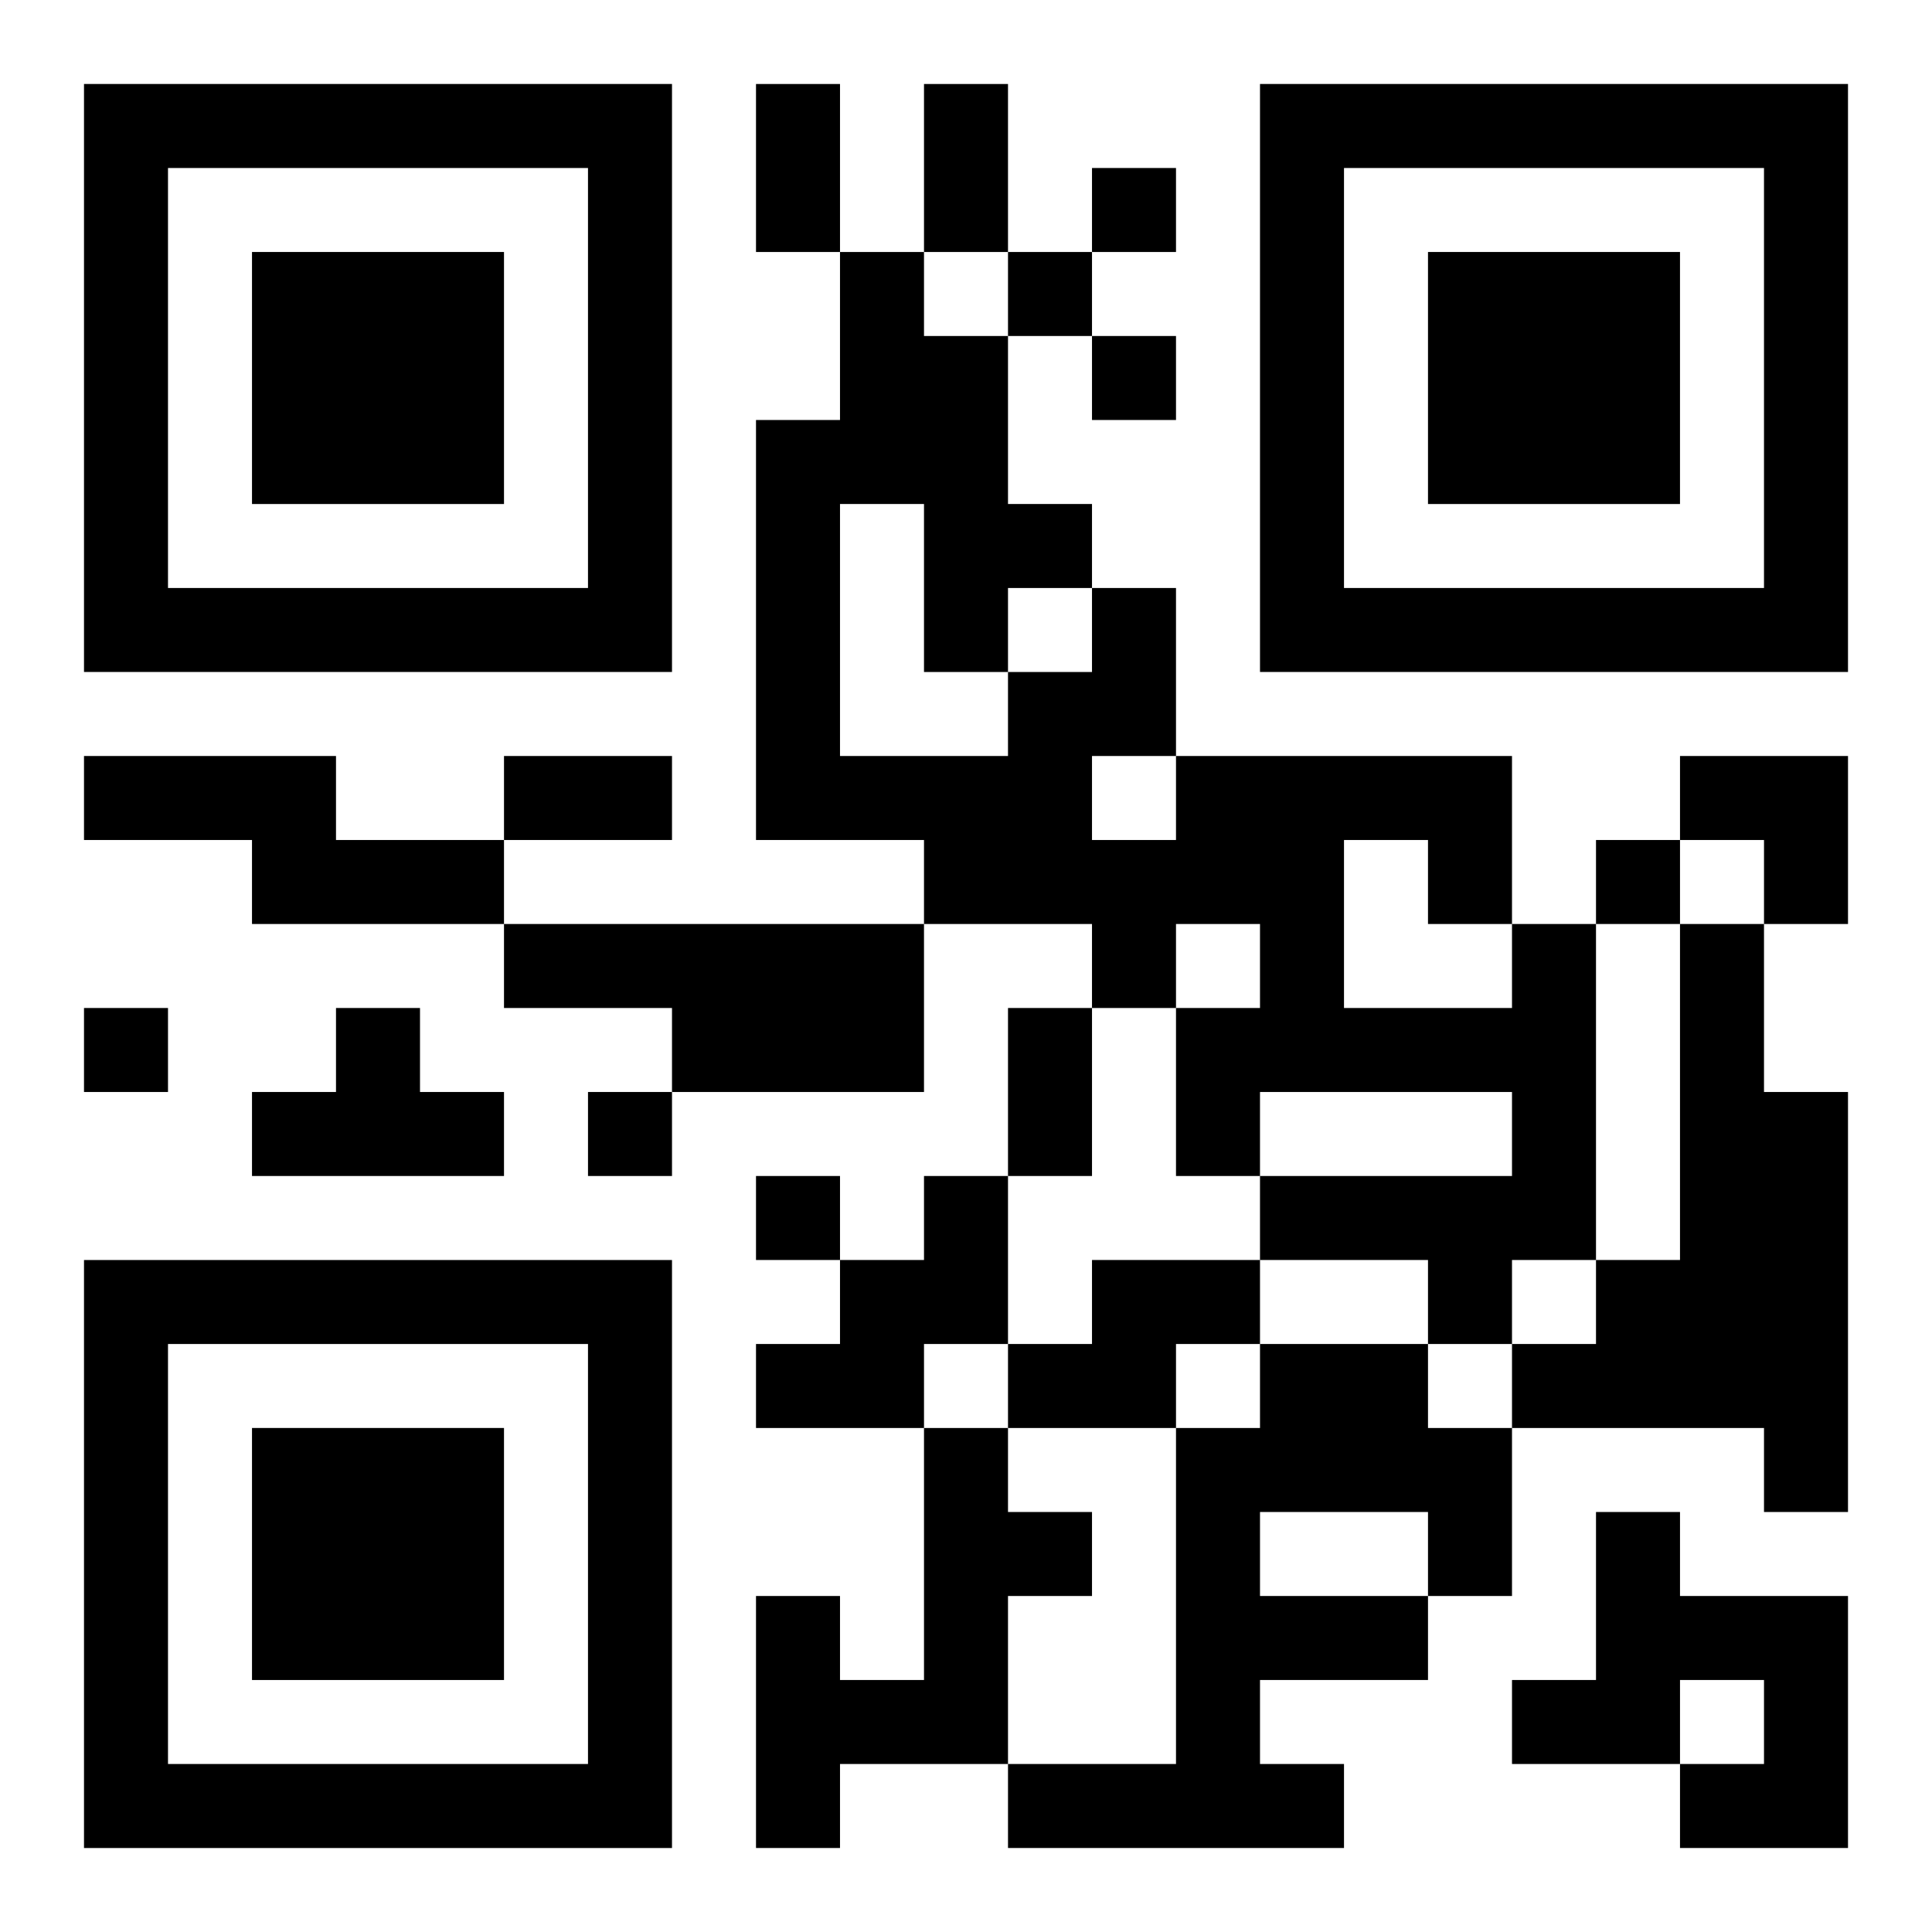
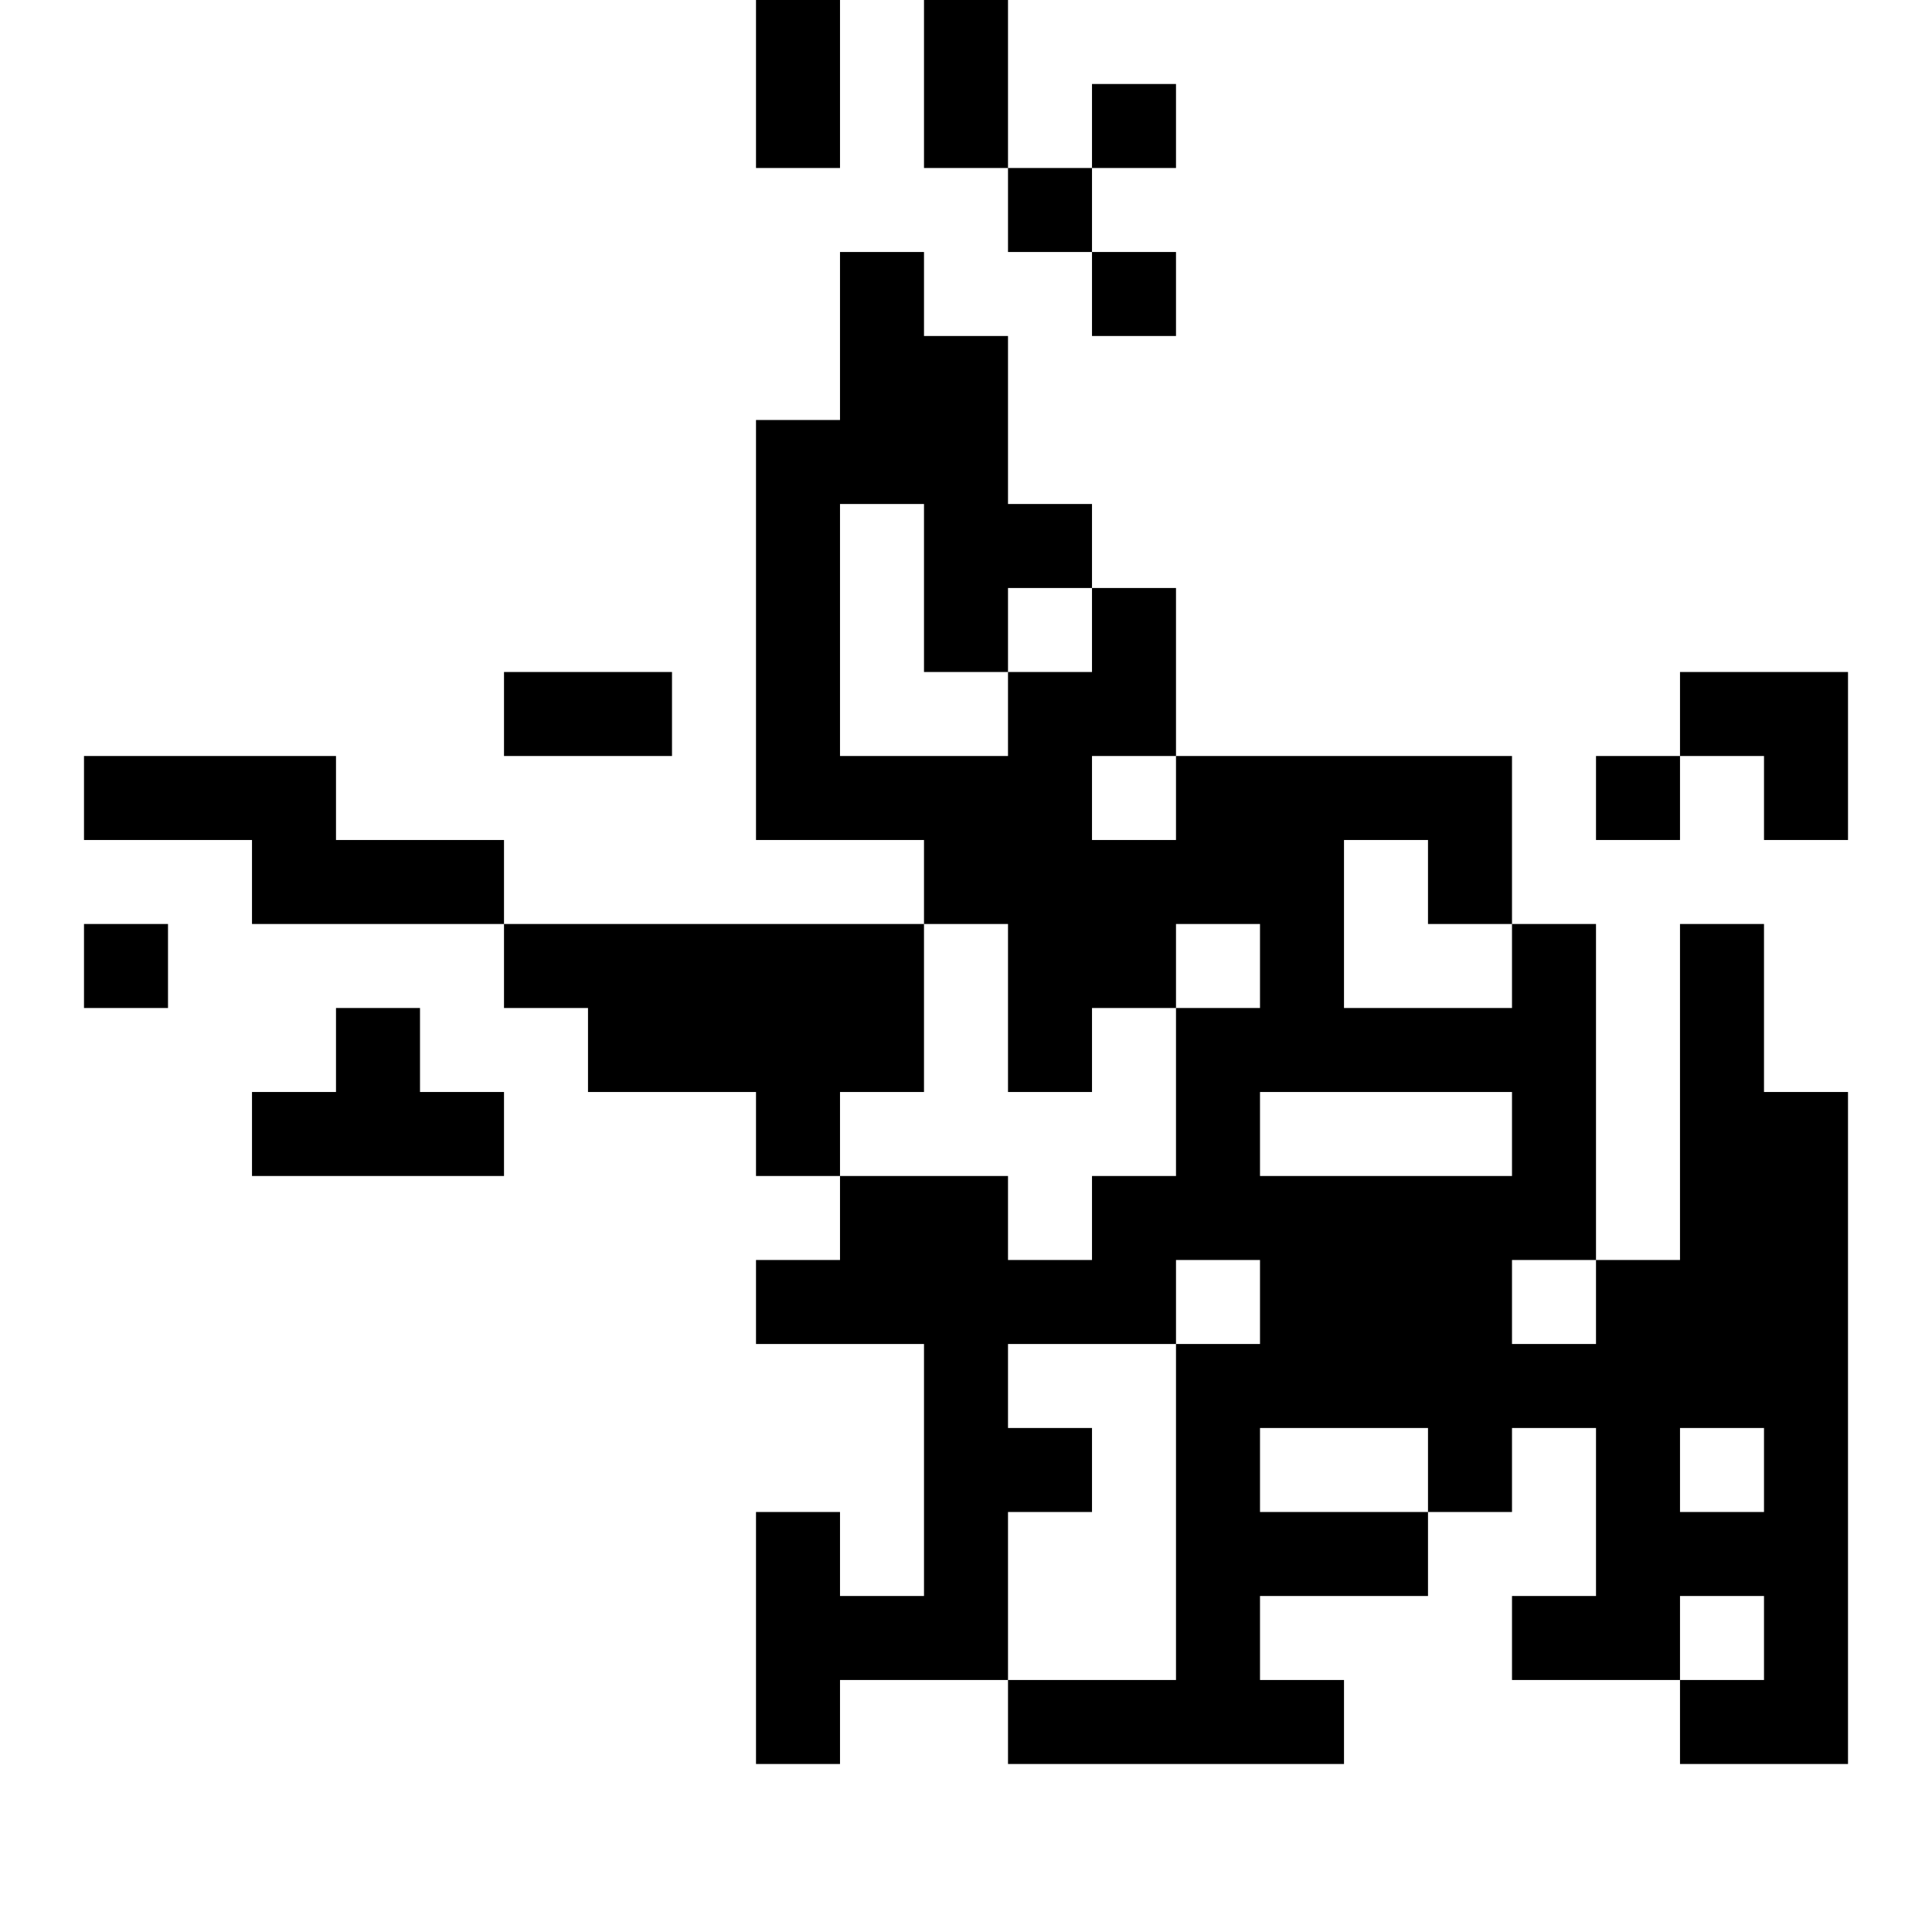
<svg xmlns="http://www.w3.org/2000/svg" xmlns:xlink="http://www.w3.org/1999/xlink" width="250" height="250" baseProfile="full" version="1.1" viewBox="-1 -1 23 23">
  <symbol id="a">
-     <path d="m0 7v7h7v-7h-7zm1 1h5v5h-5v-5zm1 1v3h3v-3h-3z" />
-   </symbol>
+     </symbol>
  <use y="-7" xlink:href="#a" />
  <use y="7" xlink:href="#a" />
  <use x="14" y="-7" xlink:href="#a" />
-   <path d="m0 8h3v1h2v1h-3v-1h-2v-1m5 2h5v2h-3v-1h-2v-1m12 0h1v4h-1v1h-1v-1h-2v-1h3v-1h-3v1h-1v-2h1v-1h-1v1h-1v-1h-2v-1h-2v-5h1v-2h1v1h1v2h1v1h1v2h4v2m-2-1v2h2v-1h-1v-1h-1m-3-1v1h1v-1h-1m-3-3v3h2v-1h1v-1h-1v1h-1v-2h-1m10 5h1v2h1v5h-1v-1h-3v-1h1v-1h1v-4m-16 1h1v1h1v1h-3v-1h1v-1m7 2h1v2h-1v1h-2v-1h1v-1h1v-1m2 1h2v1h-1v1h-2v-1h1v-1m2 1h2v1h1v2h-1v1h-2v1h1v1h-4v-1h2v-4h1v-1m0 2v1h2v-1h-2m-4-1h1v1h1v1h-1v2h-2v1h-1v-3h1v1h1v-3m8 1h1v1h2v3h-2v-1h1v-1h-1v1h-2v-1h1v-2m-6-16v1h1v-1h-1m-1 1v1h1v-1h-1m1 1v1h1v-1h-1m6 6v1h1v-1h-1m-18 2v1h1v-1h-1m6 1v1h1v-1h-1m2 1v1h1v-1h-1m0-13h1v2h-1v-2m2 0h1v2h-1v-2m-5 8h2v1h-2v-1m6 3h1v2h-1v-2m8-3h2v2h-1v-1h-1z" />
+   <path d="m0 8h3v1h2v1h-3v-1h-2v-1m5 2h5v2h-3v-1h-2v-1m12 0h1v4h-1v1h-1v-1h-2v-1h3v-1h-3v1h-1v-2h1v-1h-1v1h-1v-1h-2v-1h-2v-5h1v-2h1v1h1v2h1v1h1v2h4v2m-2-1v2h2v-1h-1v-1h-1m-3-1v1h1v-1h-1m-3-3v3h2v-1h1v-1h-1v1h-1v-2h-1m10 5h1v2h1v5h-1v-1h-3v-1h1v-1h1v-4m-16 1h1v1h1v1h-3v-1h1v-1m7 2h1v2h-1h-2v-1h1v-1h1v-1m2 1h2v1h-1v1h-2v-1h1v-1m2 1h2v1h1v2h-1v1h-2v1h1v1h-4v-1h2v-4h1v-1m0 2v1h2v-1h-2m-4-1h1v1h1v1h-1v2h-2v1h-1v-3h1v1h1v-3m8 1h1v1h2v3h-2v-1h1v-1h-1v1h-2v-1h1v-2m-6-16v1h1v-1h-1m-1 1v1h1v-1h-1m1 1v1h1v-1h-1m6 6v1h1v-1h-1m-18 2v1h1v-1h-1m6 1v1h1v-1h-1m2 1v1h1v-1h-1m0-13h1v2h-1v-2m2 0h1v2h-1v-2m-5 8h2v1h-2v-1m6 3h1v2h-1v-2m8-3h2v2h-1v-1h-1z" />
</svg>